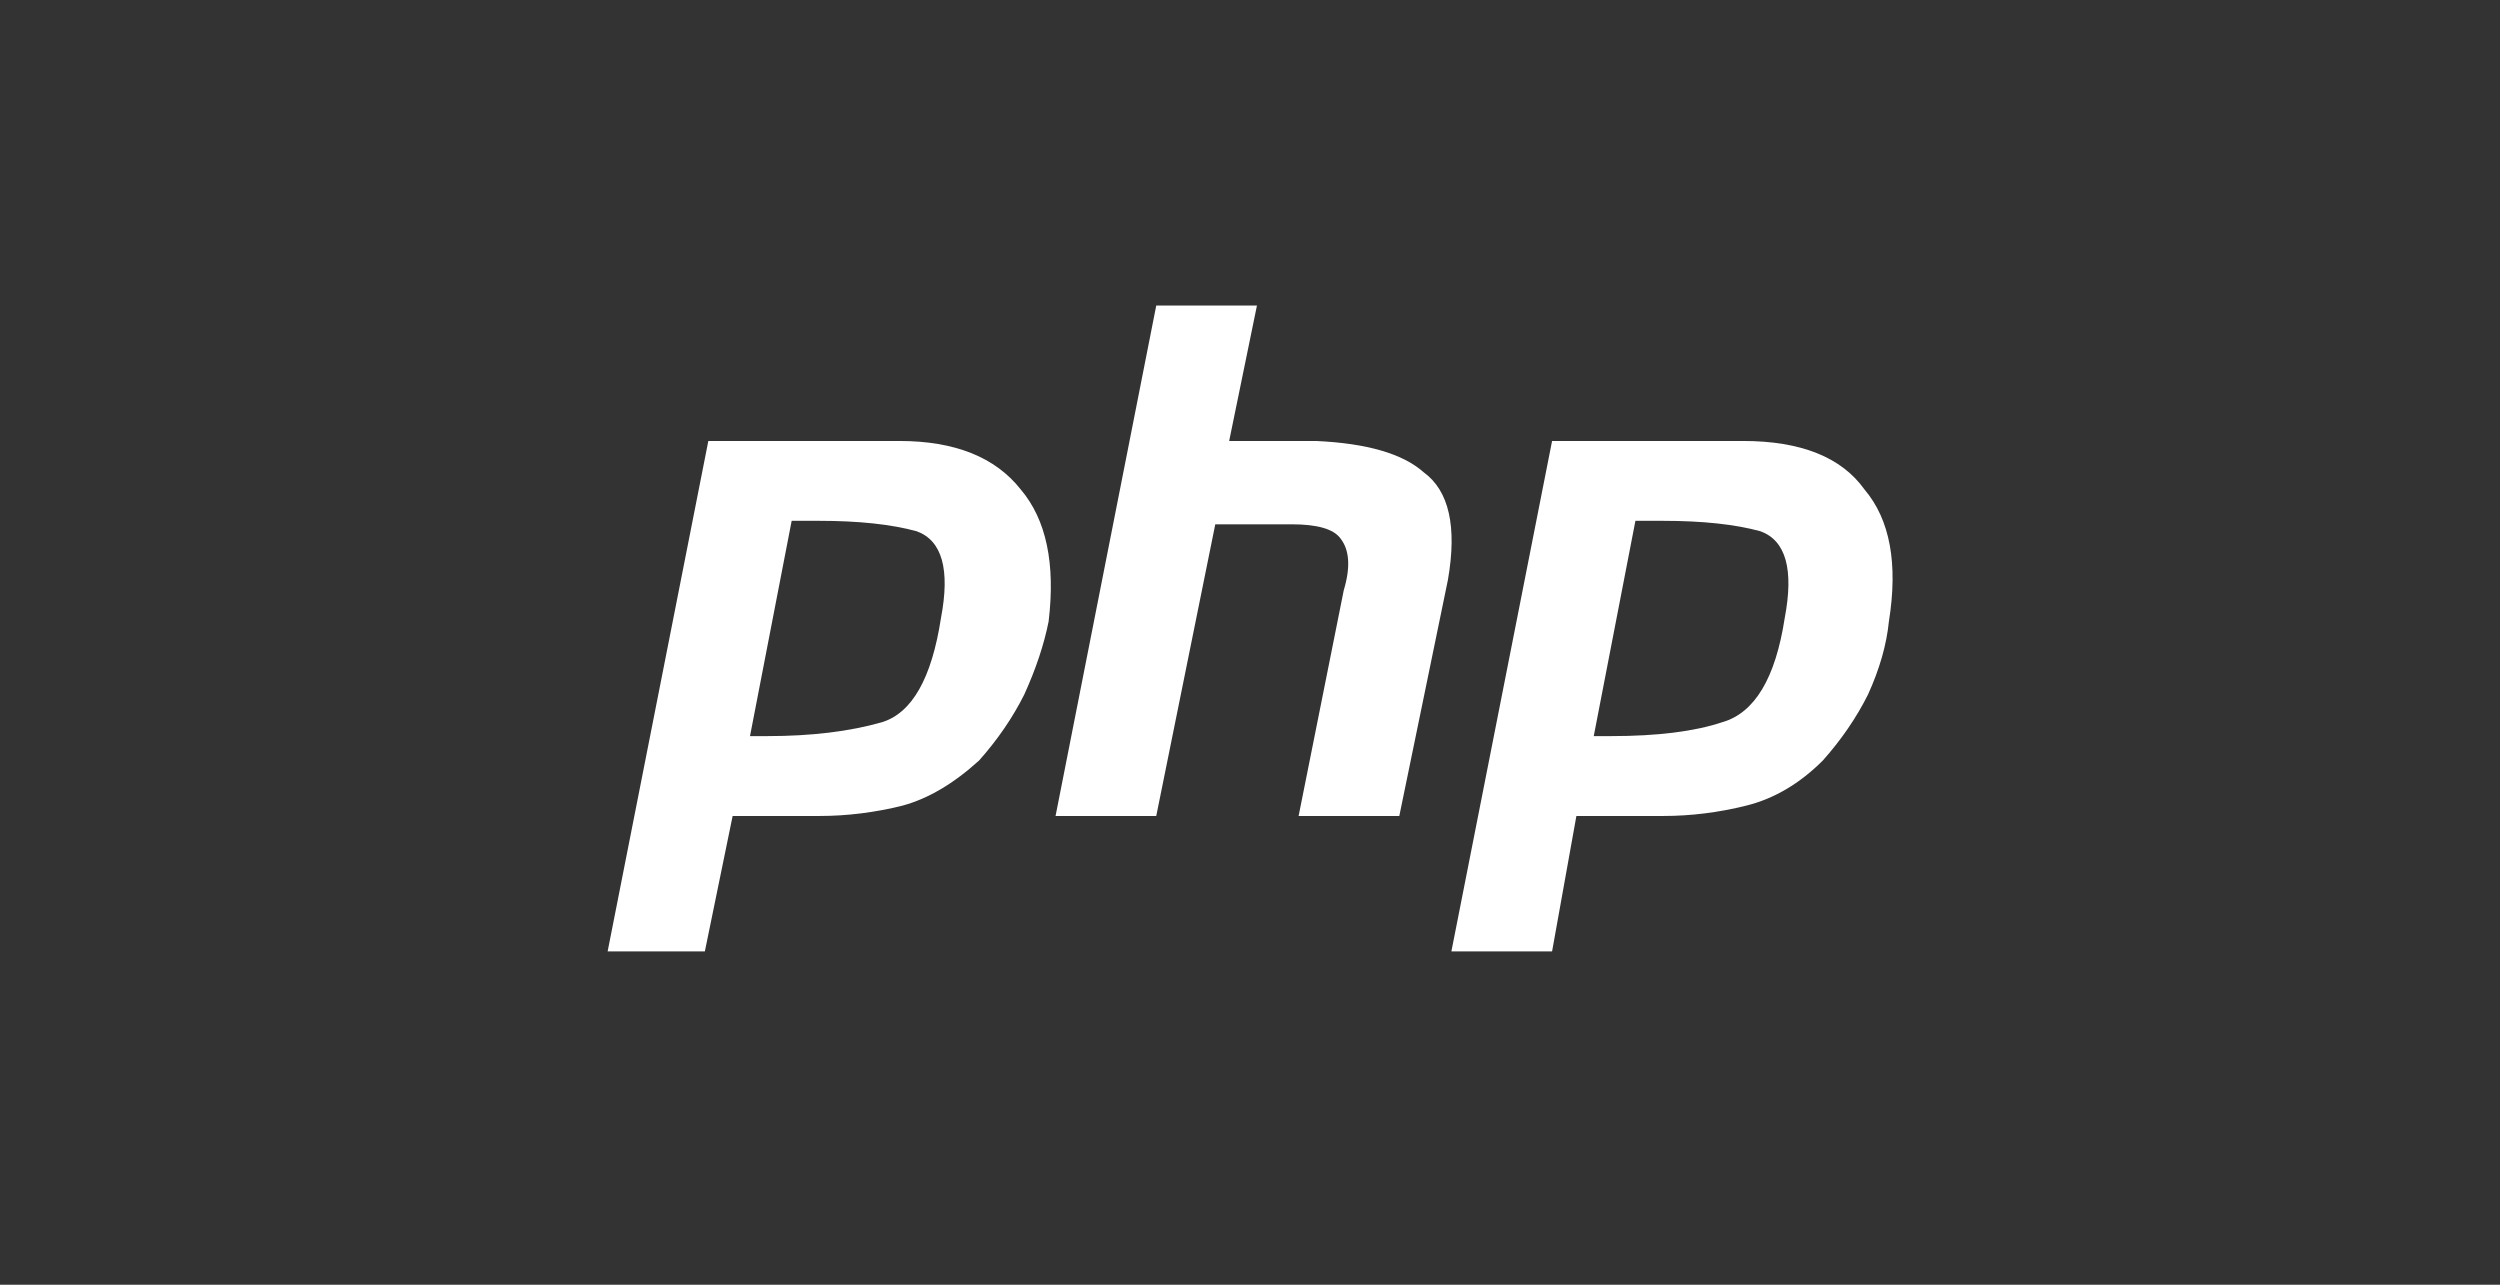
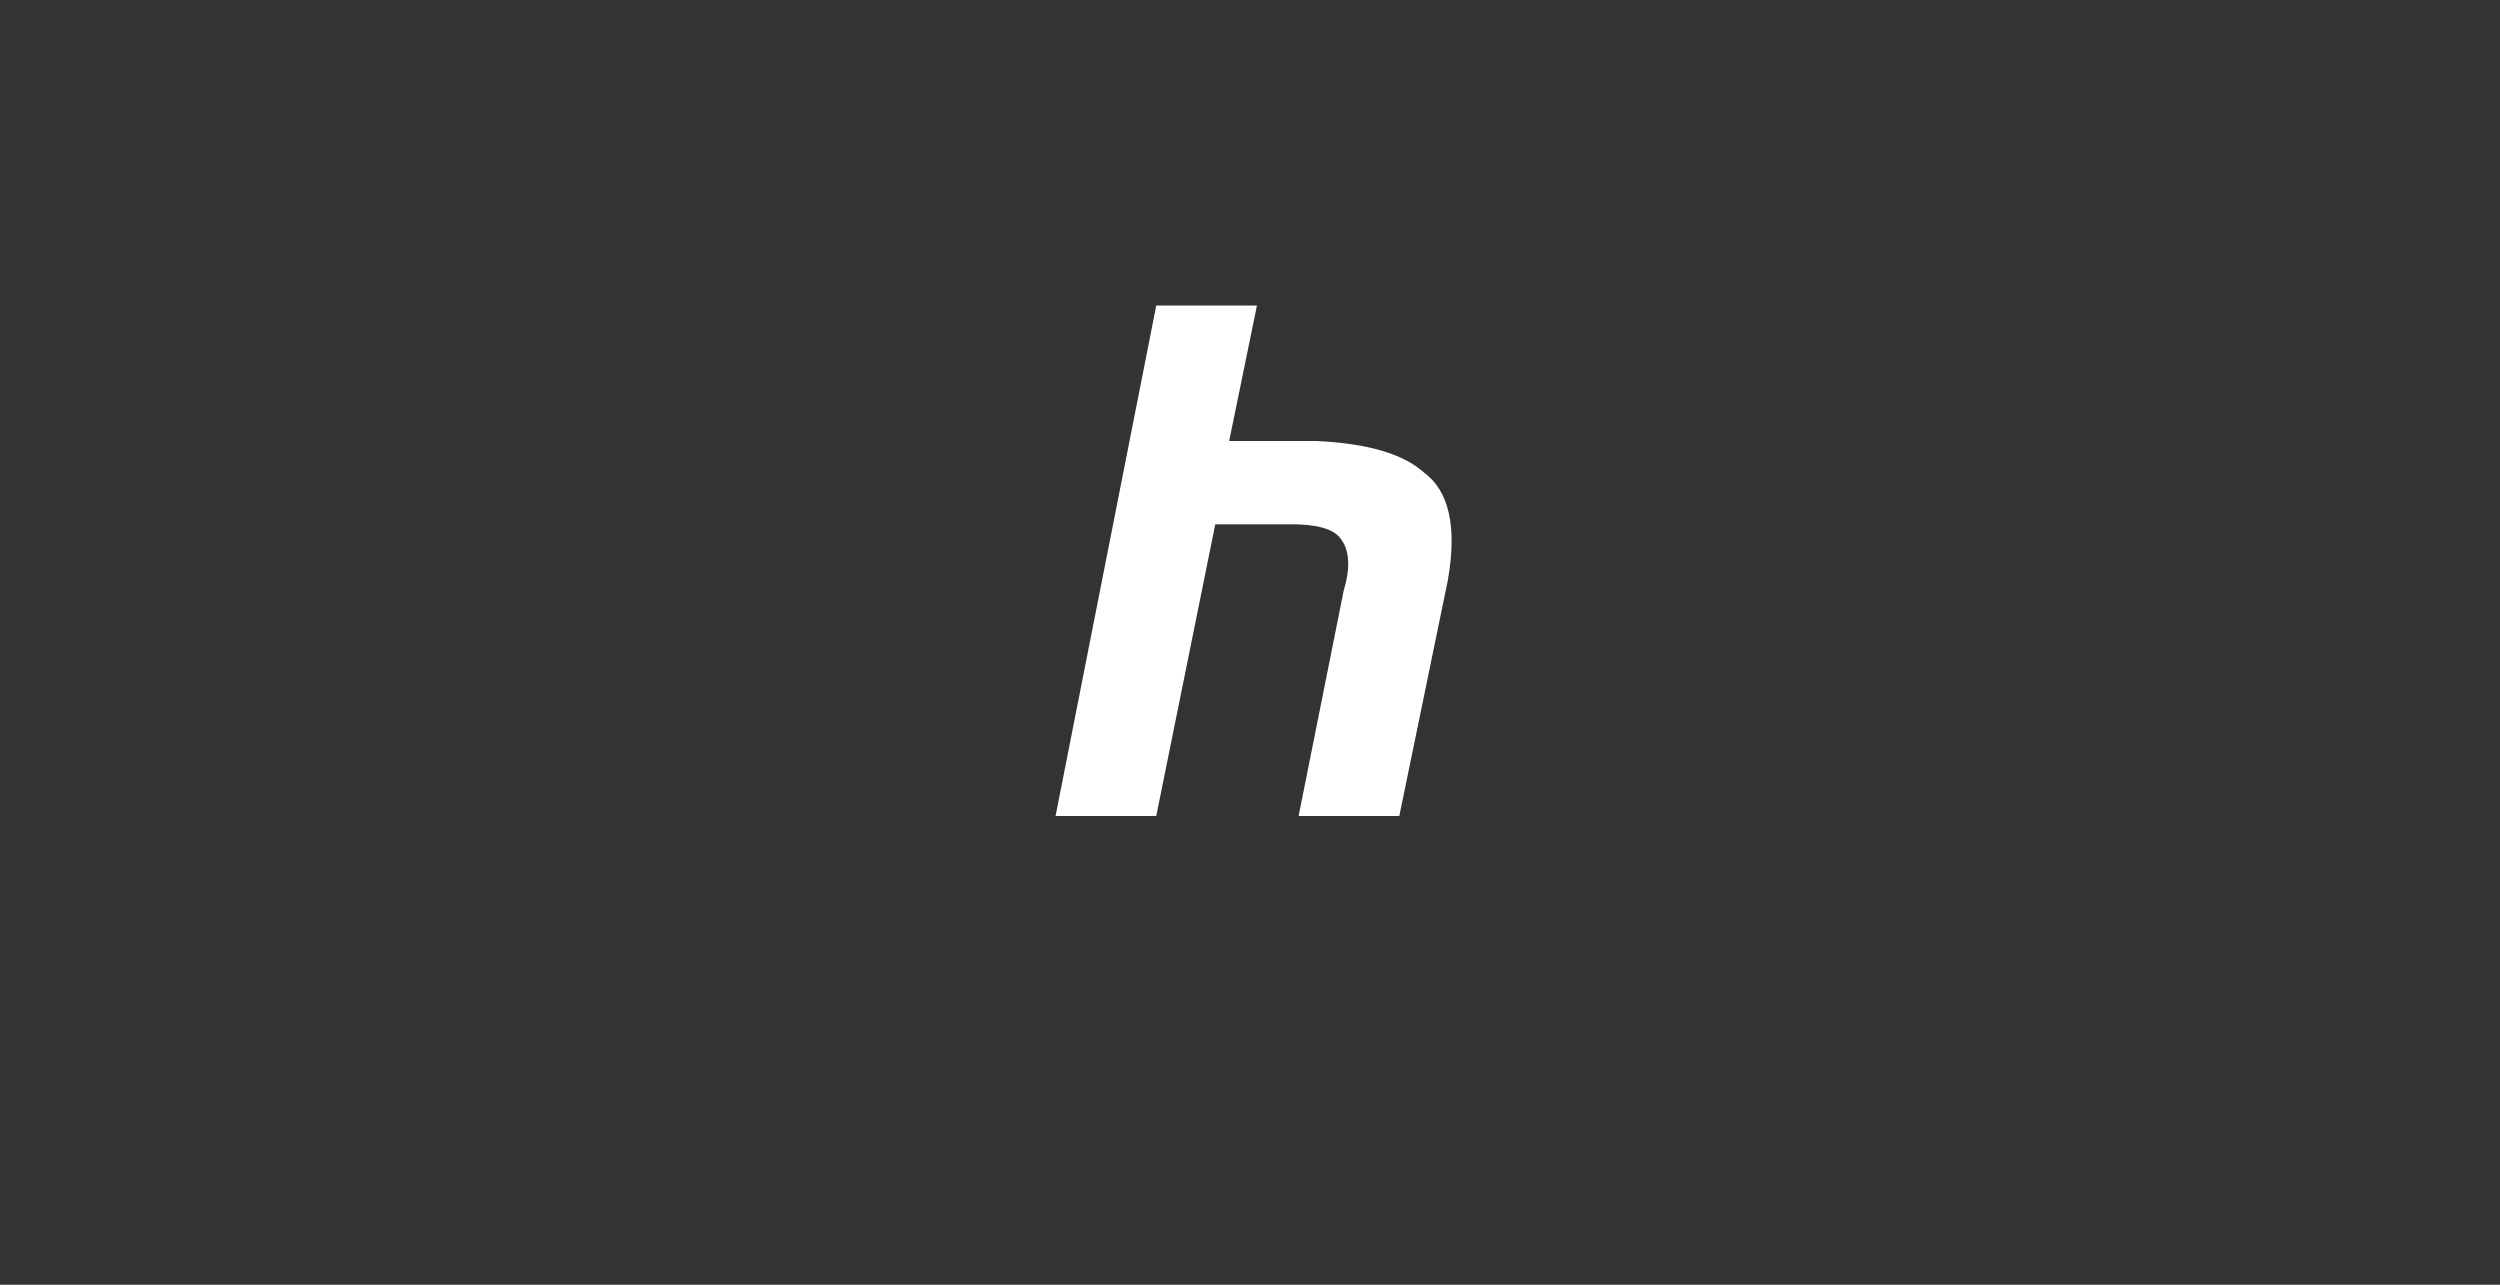
<svg xmlns="http://www.w3.org/2000/svg" version="1.2" viewBox="0 0 72 37" width="72" height="37">
  <rect x="0" y="0" width="72" height="37" fill="#333333" stroke="none" />
  <style>.a{fill:#fff}</style>
-   <path class="a" d="m20.4 12.7h5.5q2.4 0 3.5 1.4 1.1 1.3 0.8 3.8-0.2 1-0.7 2.1-0.5 1-1.3 1.9-1.1 1-2.2 1.3-1.2 0.3-2.4 0.3h-2.5l-0.8 3.9h-2.8zm2.4 2.3l-1.2 6.2q0 0 0.2 0 0.1 0 0.3 0 1.9 0 3.3-0.4 1.3-0.4 1.7-3 0.4-2.1-0.7-2.5-1.1-0.3-2.8-0.3-0.2 0-0.4 0-0.2 0-0.4 0z" />
  <path class="a" d="m33.3 8.8h2.9l-0.8 3.9h2.5q2.2 0.1 3.1 0.9 1.1 0.8 0.7 3.1l-1.4 6.8h-2.9l1.3-6.5q0.3-1-0.1-1.5-0.3-0.4-1.4-0.4h-2.2l-1.7 8.4h-2.9z" />
-   <path class="a" d="m44.7 12.7h5.5q2.5 0 3.5 1.4 1.1 1.3 0.7 3.8-0.1 1-0.6 2.1-0.5 1-1.3 1.9-1 1-2.2 1.3-1.2 0.3-2.4 0.3h-2.5l-0.7 3.9h-2.9zm2.4 2.3l-1.2 6.2q0.1 0 0.2 0 0.1 0 0.3 0 2 0 3.2-0.4 1.4-0.4 1.8-3 0.4-2.1-0.7-2.5-1.1-0.3-2.8-0.3-0.2 0-0.4 0-0.2 0-0.5 0z" />
</svg>